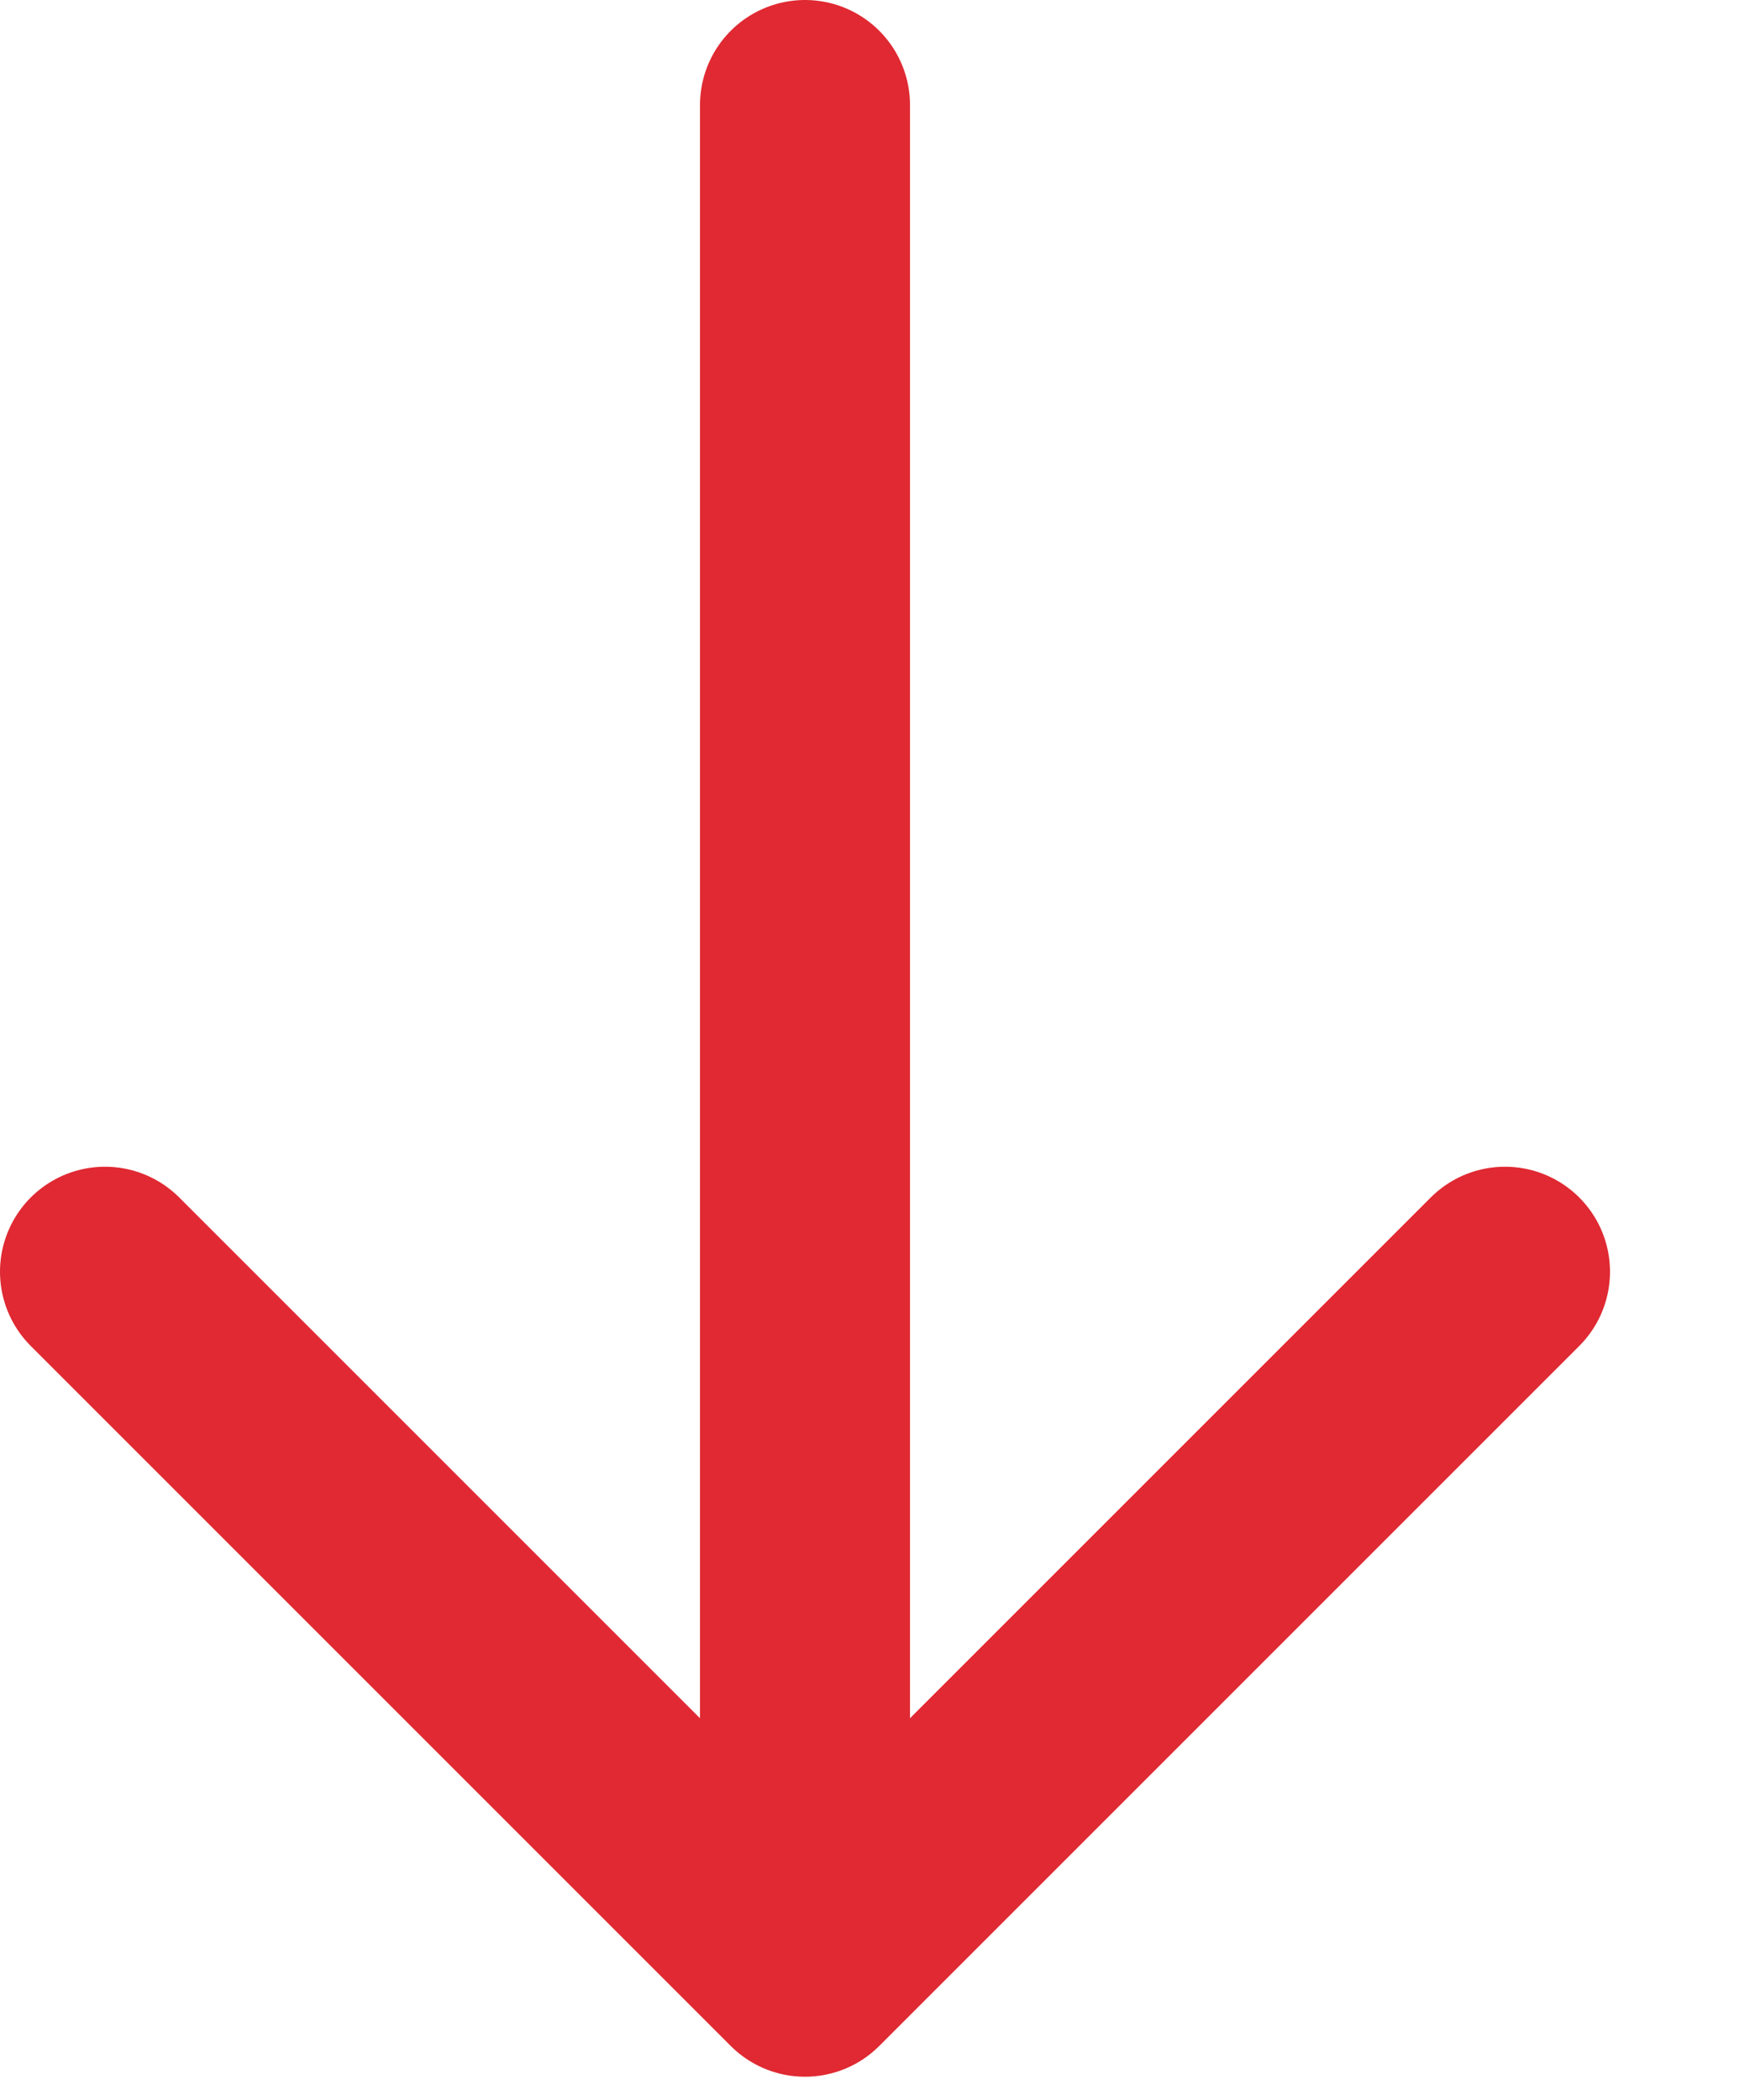
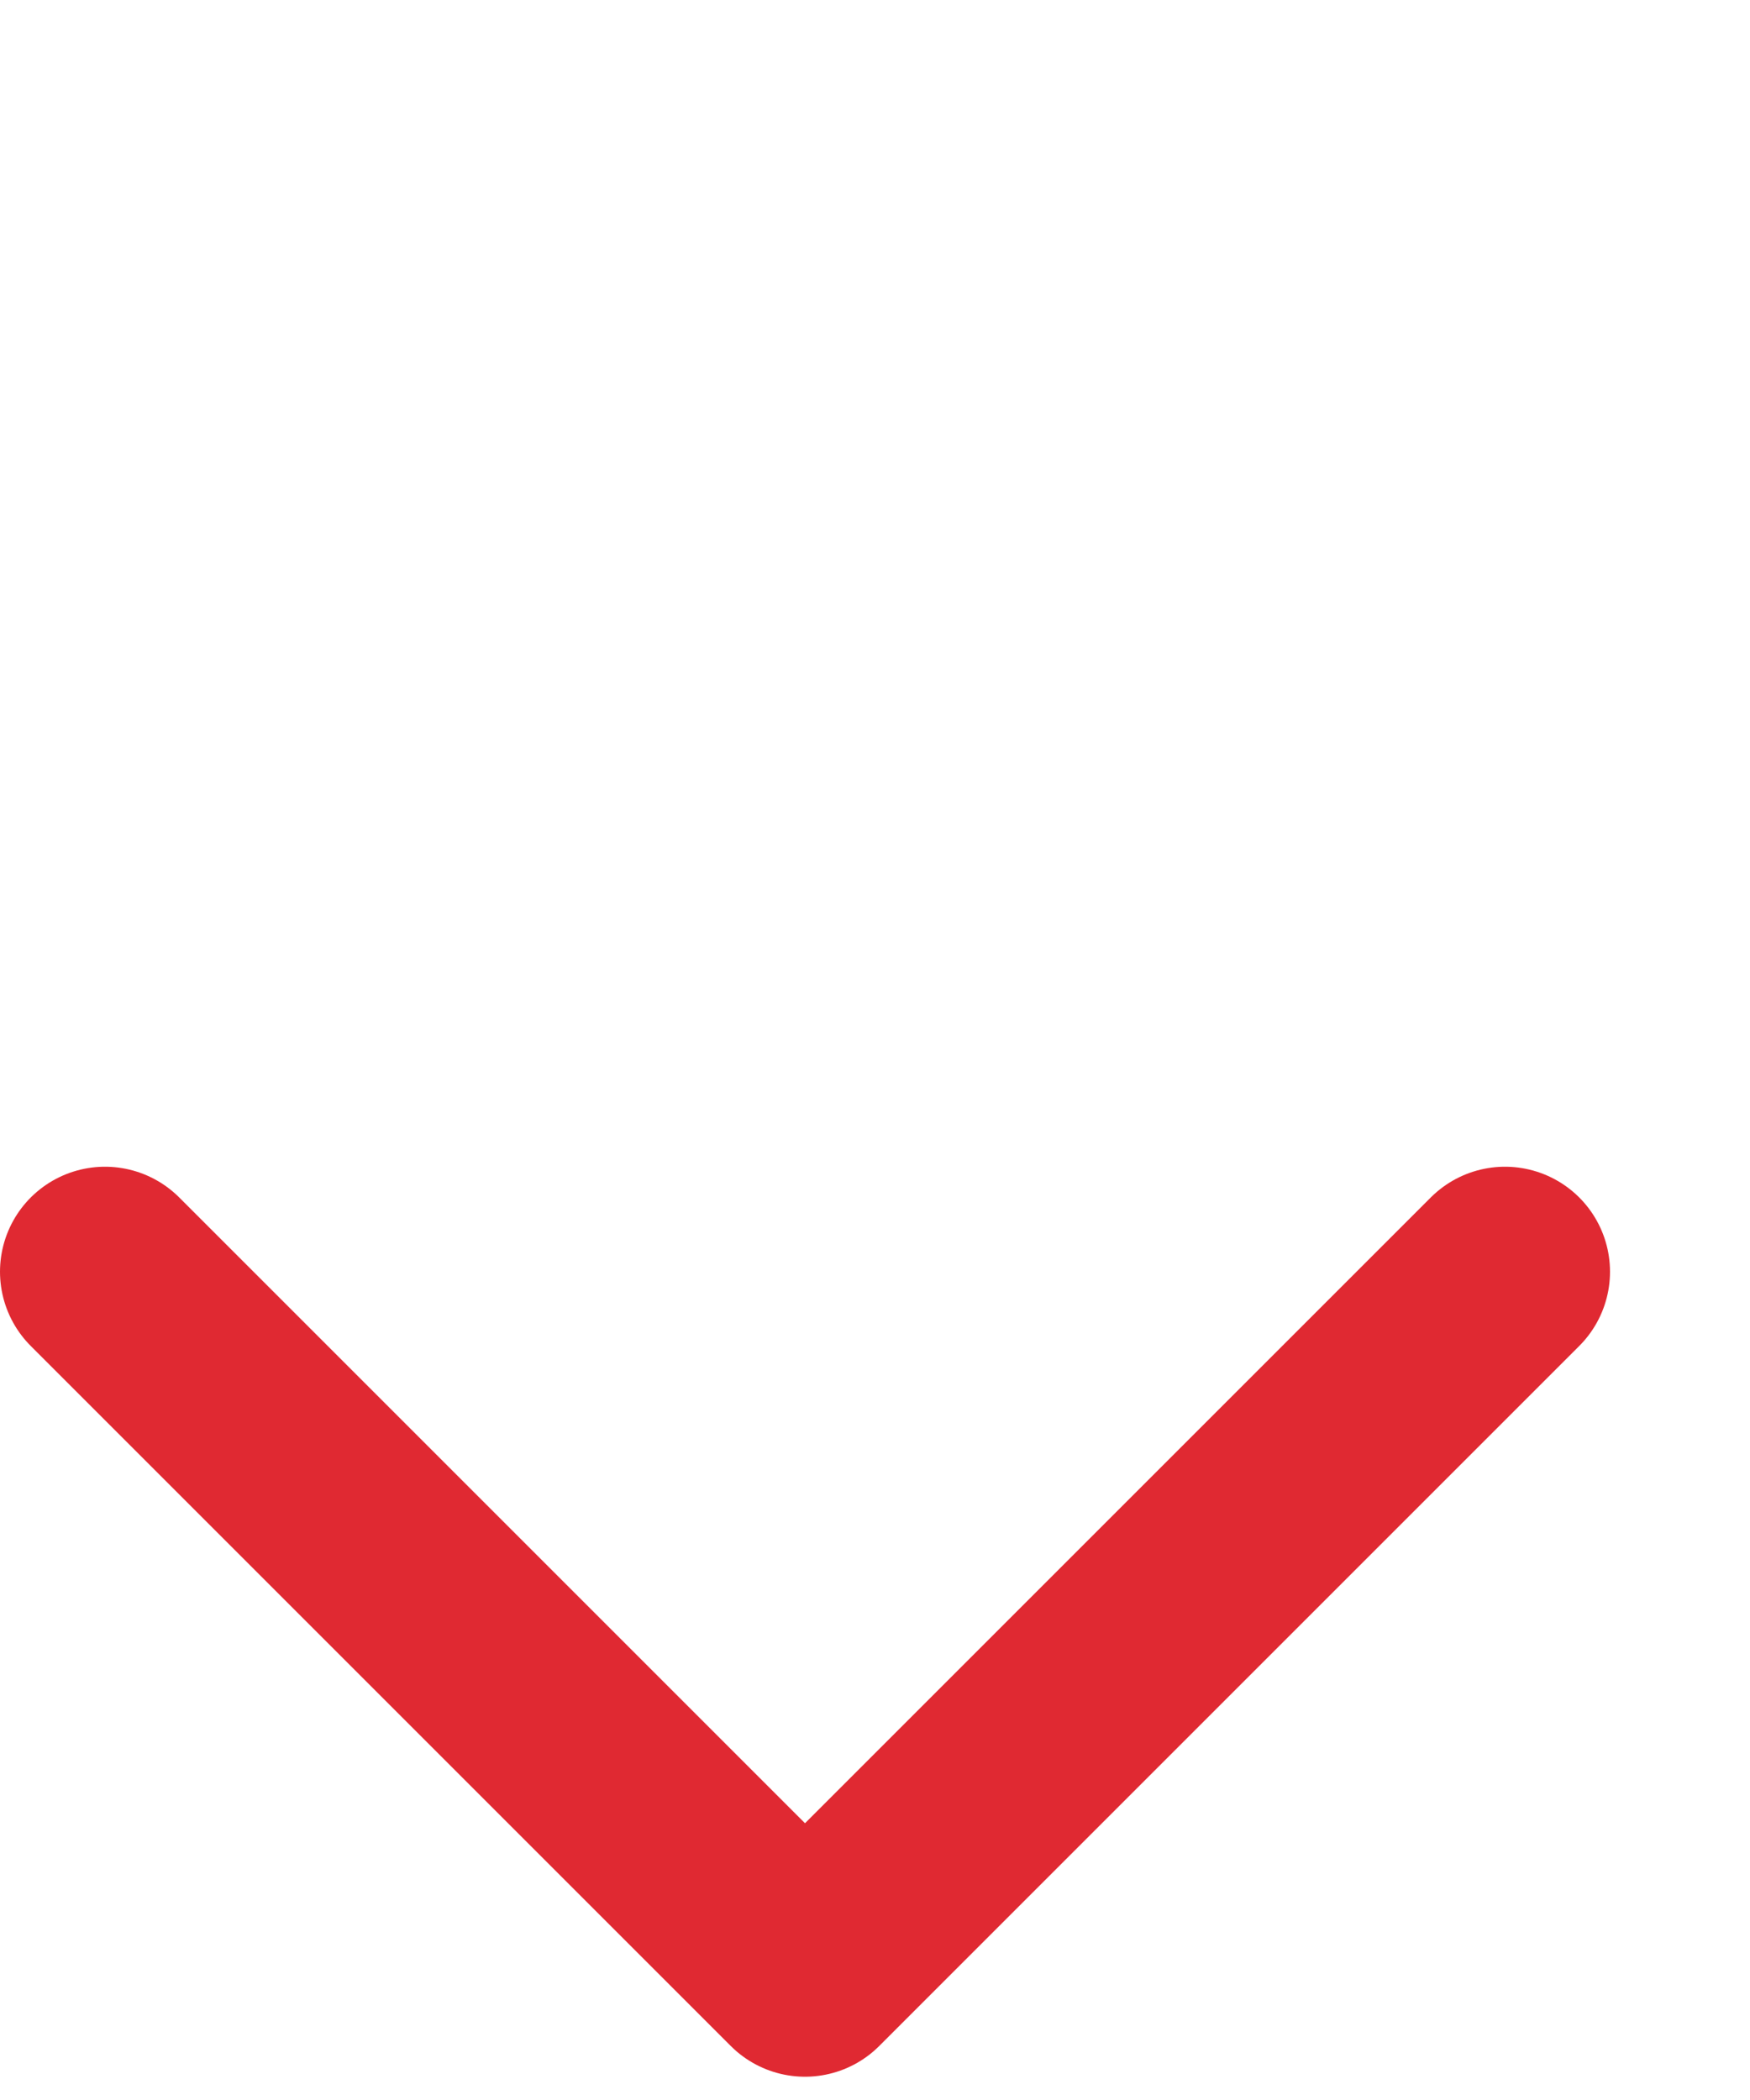
<svg xmlns="http://www.w3.org/2000/svg" width="10" height="12" viewBox="0 0 10 12" fill="none">
  <path d="M8.6 7.267L4.6 11.267L0.6 7.267" stroke="#E02932" stroke-width="1.2" stroke-linecap="round" stroke-linejoin="round" />
-   <path d="M4.6 10.6L4.6 0.6" stroke="#E02932" stroke-width="1.2" stroke-linecap="round" />
</svg>